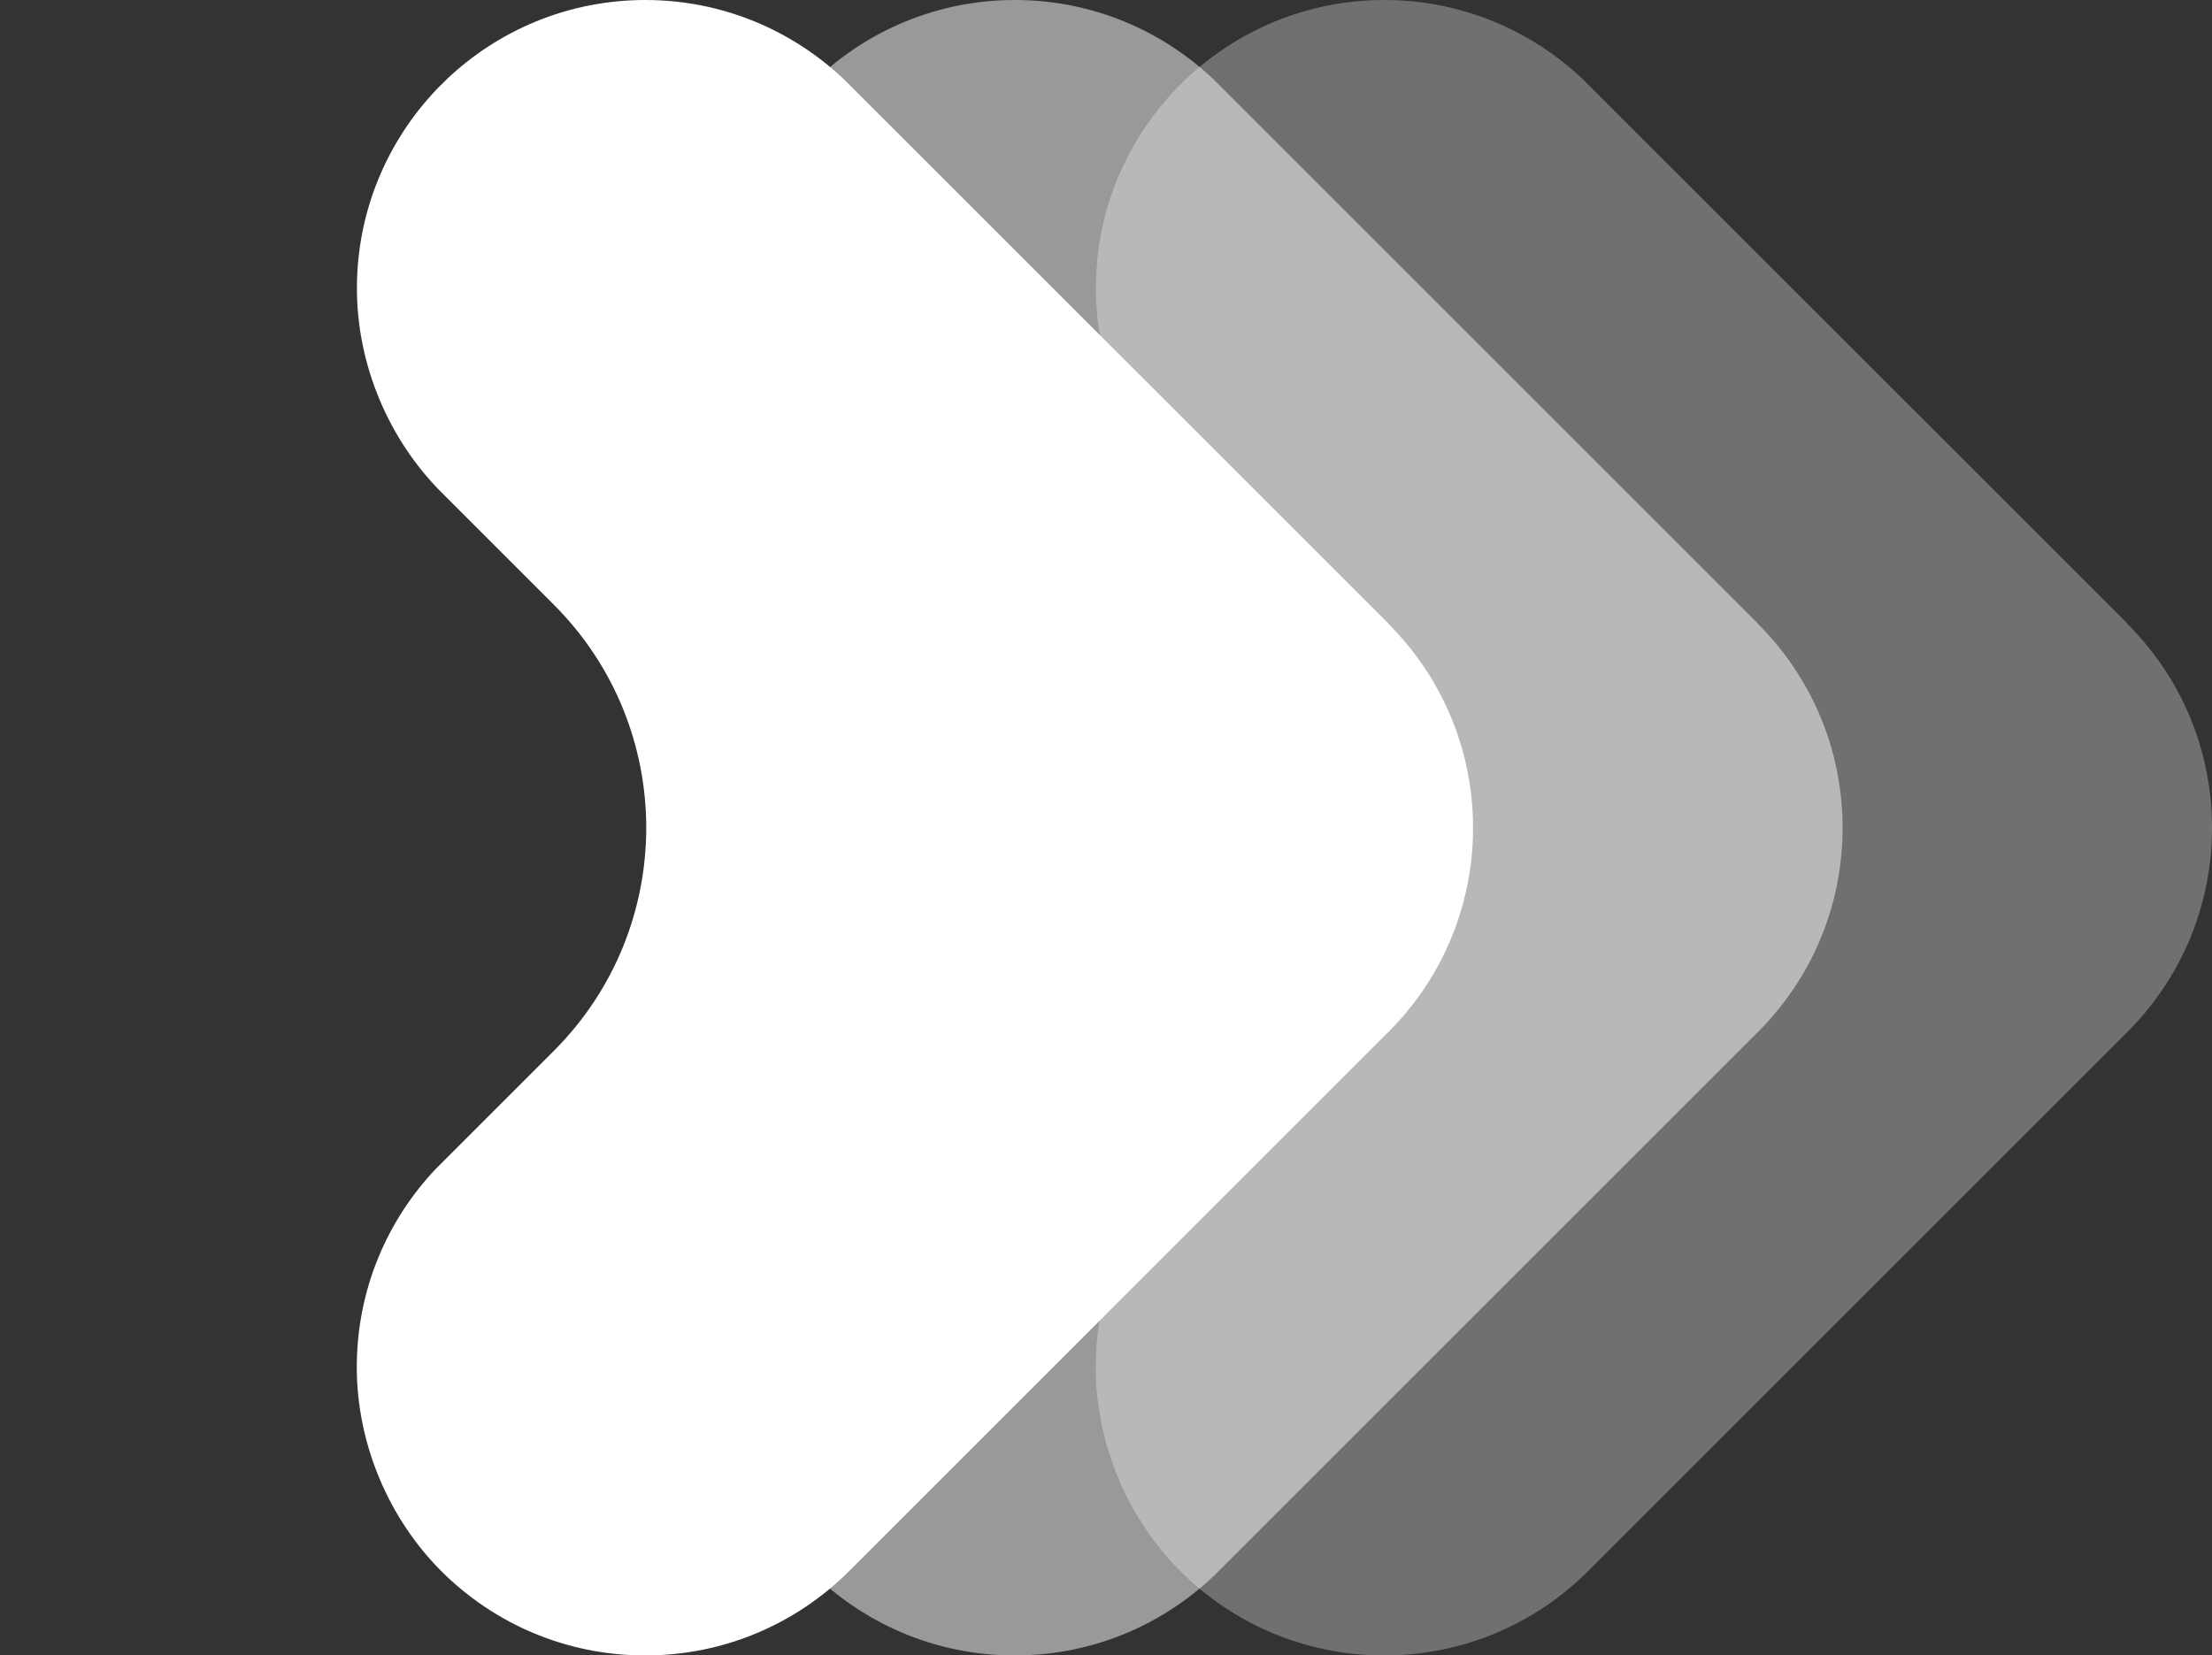
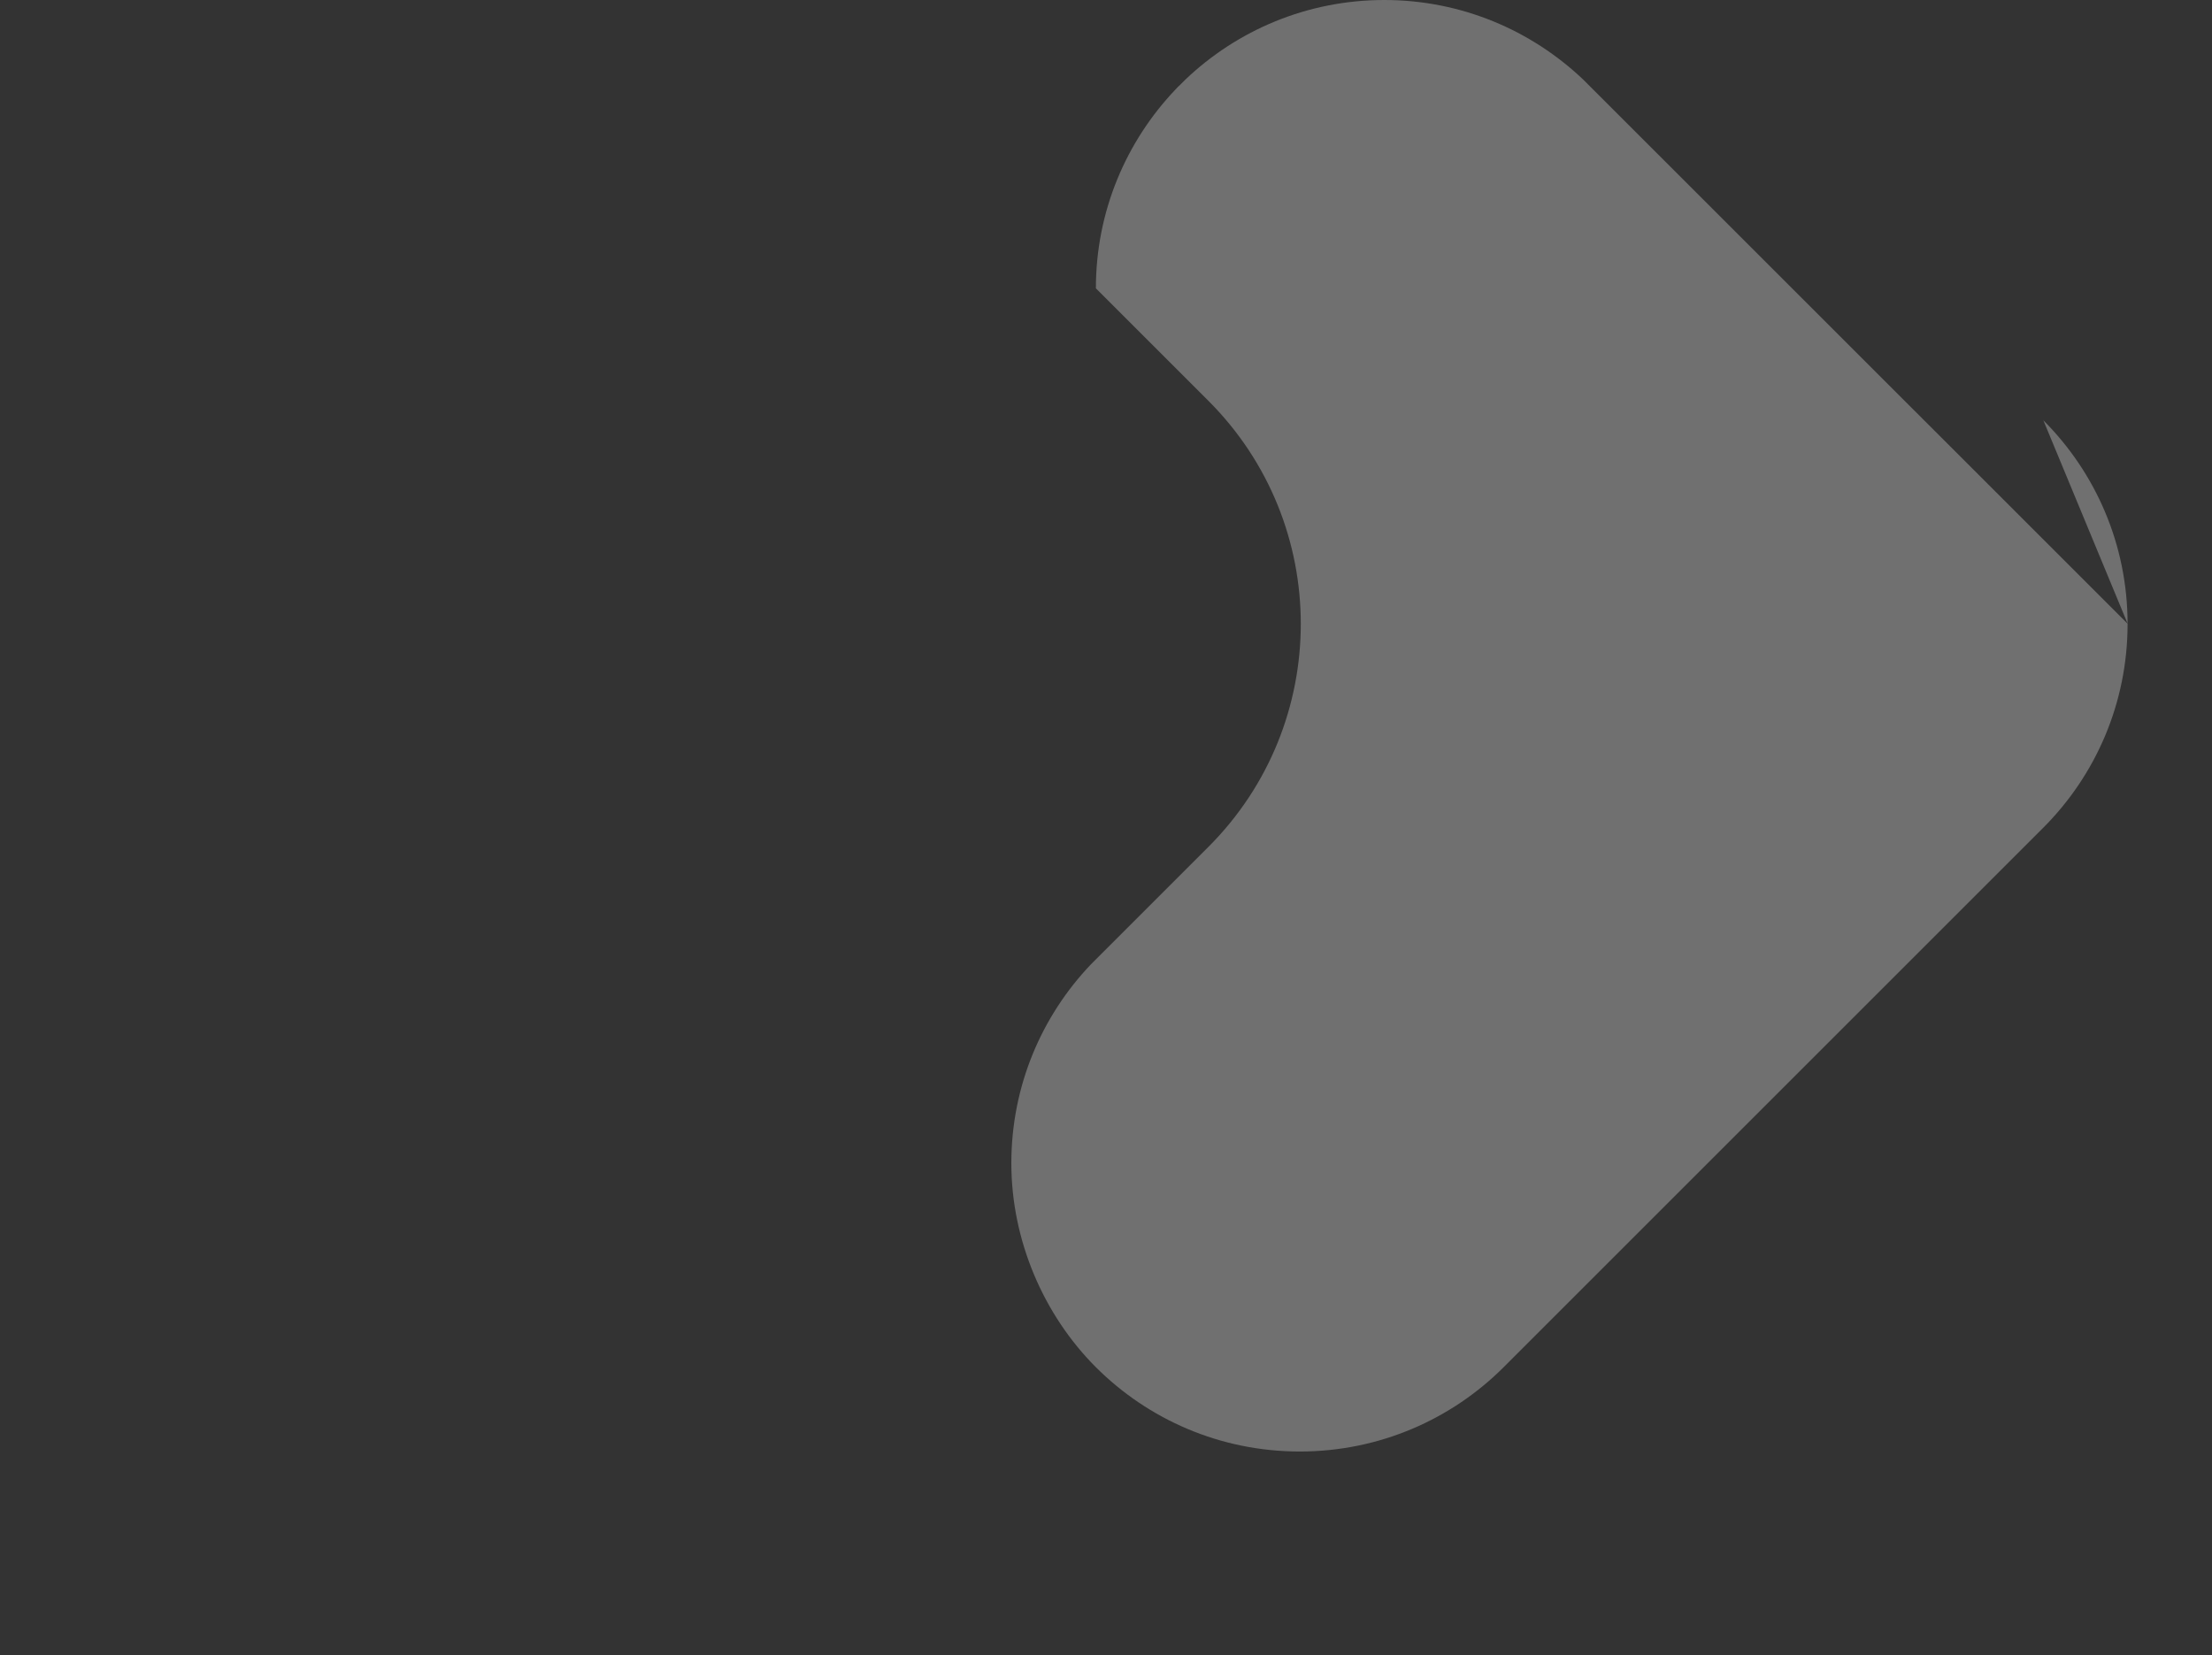
<svg xmlns="http://www.w3.org/2000/svg" id="Capa_1" version="1.1" viewBox="0 0 175.02 131.01">
  <rect x="0" y="0" width="175.02" height="131.01" fill="#333333" stroke="none" />
  <defs>
    <style>
      .st0 {
        fill: #fff;
      }

      .st1 {
        opacity: .3;
      }

      .st2 {
        opacity: .5;
      }
    </style>
  </defs>
  <g id="S3" class="st1">
-     <path class="st0" d="M168.35,49.37h0L125.27,6.3c-4.1-3.9-9.64-6.3-15.74-6.3s-11.65,2.4-15.74,6.3l-.39.39c-.14.12-.26.25-.39.39-3.9,4.1-6.3,9.64-6.3,15.74s2.55,12,6.68,16.14l8.9,8.9c9.75,9.75,9.75,25.56,0,35.31l-8.51,8.51-.78.78c-3.9,4.09-6.3,9.63-6.3,15.74s2.55,12,6.68,16.14c4.13,4.13,9.83,6.68,16.14,6.68s12.01-2.55,16.14-6.68l42.68-42.68c4.13-4.13,6.68-9.83,6.68-16.14s-2.55-12-6.68-16.13v-.02Z" />
+     <path class="st0" d="M168.35,49.37h0L125.27,6.3c-4.1-3.9-9.64-6.3-15.74-6.3s-11.65,2.4-15.74,6.3l-.39.39c-.14.12-.26.25-.39.39-3.9,4.1-6.3,9.64-6.3,15.74l8.9,8.9c9.75,9.75,9.75,25.56,0,35.31l-8.51,8.51-.78.78c-3.9,4.09-6.3,9.63-6.3,15.74s2.55,12,6.68,16.14c4.13,4.13,9.83,6.68,16.14,6.68s12.01-2.55,16.14-6.68l42.68-42.68c4.13-4.13,6.68-9.83,6.68-16.14s-2.55-12-6.68-16.13v-.02Z" />
    <animate attributeName="opacity" values="0;0;0;0.3;0.3;0.3;0;0" keyTimes="0;0.18;0.36;0.54;0.72;0.91;0.95;1" dur="4s" repeatCount="indefinite" />
    <set attributeName="display" to="inline" begin="2.4s" dur="2s" repeatCount="indefinite" />
  </g>
  <g id="S2" class="st2">
-     <path class="st0" d="M139.11,49.37h0L96.04,6.3c-4.1-3.9-9.64-6.3-15.74-6.3s-11.65,2.4-15.74,6.3l-.39.39c-.14.12-.26.25-.39.39-3.9,4.1-6.3,9.64-6.3,15.74s2.55,12,6.68,16.14l8.9,8.9c9.75,9.75,9.75,25.56,0,35.31l-8.51,8.51-.78.78c-3.9,4.09-6.3,9.63-6.3,15.74s2.55,12,6.68,16.14c4.13,4.13,9.83,6.68,16.14,6.68s12.01-2.55,16.14-6.68l42.68-42.68c4.13-4.13,6.68-9.83,6.68-16.14s-2.55-12-6.68-16.13v-.02Z" />
    <animate attributeName="opacity" values="0;0;0.5;0.5;0.5;0.5;0;0" keyTimes="0;0.18;0.36;0.54;0.72;0.91;0.95;1" dur="4s" repeatCount="indefinite" />
    <set attributeName="display" to="inline" begin="1.6s" dur="2.8s" repeatCount="indefinite" />
  </g>
  <g id="S1">
-     <path class="st0" d="M109.88,49.37h0L66.8,6.3c-4.1-3.9-9.64-6.3-15.74-6.3s-11.65,2.4-15.74,6.3l-.39.39c-.14.12-.26.25-.39.39-3.9,4.1-6.3,9.64-6.3,15.74s2.55,12,6.68,16.14l8.9,8.9c9.75,9.75,9.75,25.56,0,35.31l-8.51,8.51-.78.78c-3.9,4.09-6.3,9.63-6.3,15.74s2.55,12,6.68,16.14c4.13,4.13,9.83,6.68,16.14,6.68s12.01-2.55,16.14-6.68l42.68-42.68c4.13-4.13,6.68-9.83,6.68-16.14s-2.55-12-6.68-16.13v-.02Z" />
    <animate attributeName="opacity" values="0;1;1;1;1;1;0;0" keyTimes="0;0.18;0.36;0.54;0.72;0.91;0.95;1" dur="4s" repeatCount="indefinite" />
    <set attributeName="display" to="inline" begin="0.8s" dur="3.6s" repeatCount="indefinite" />
  </g>
  <circle id="Circle" class="st0" cx="20.15" cy="65.5" r="20.15" opacity="0">
    <animate attributeName="opacity" values="1;1;1;1;1;1;0;0" keyTimes="0;0.18;0.36;0.54;0.72;0.82;0.91;1" dur="4s" repeatCount="indefinite" />
  </circle>
</svg>